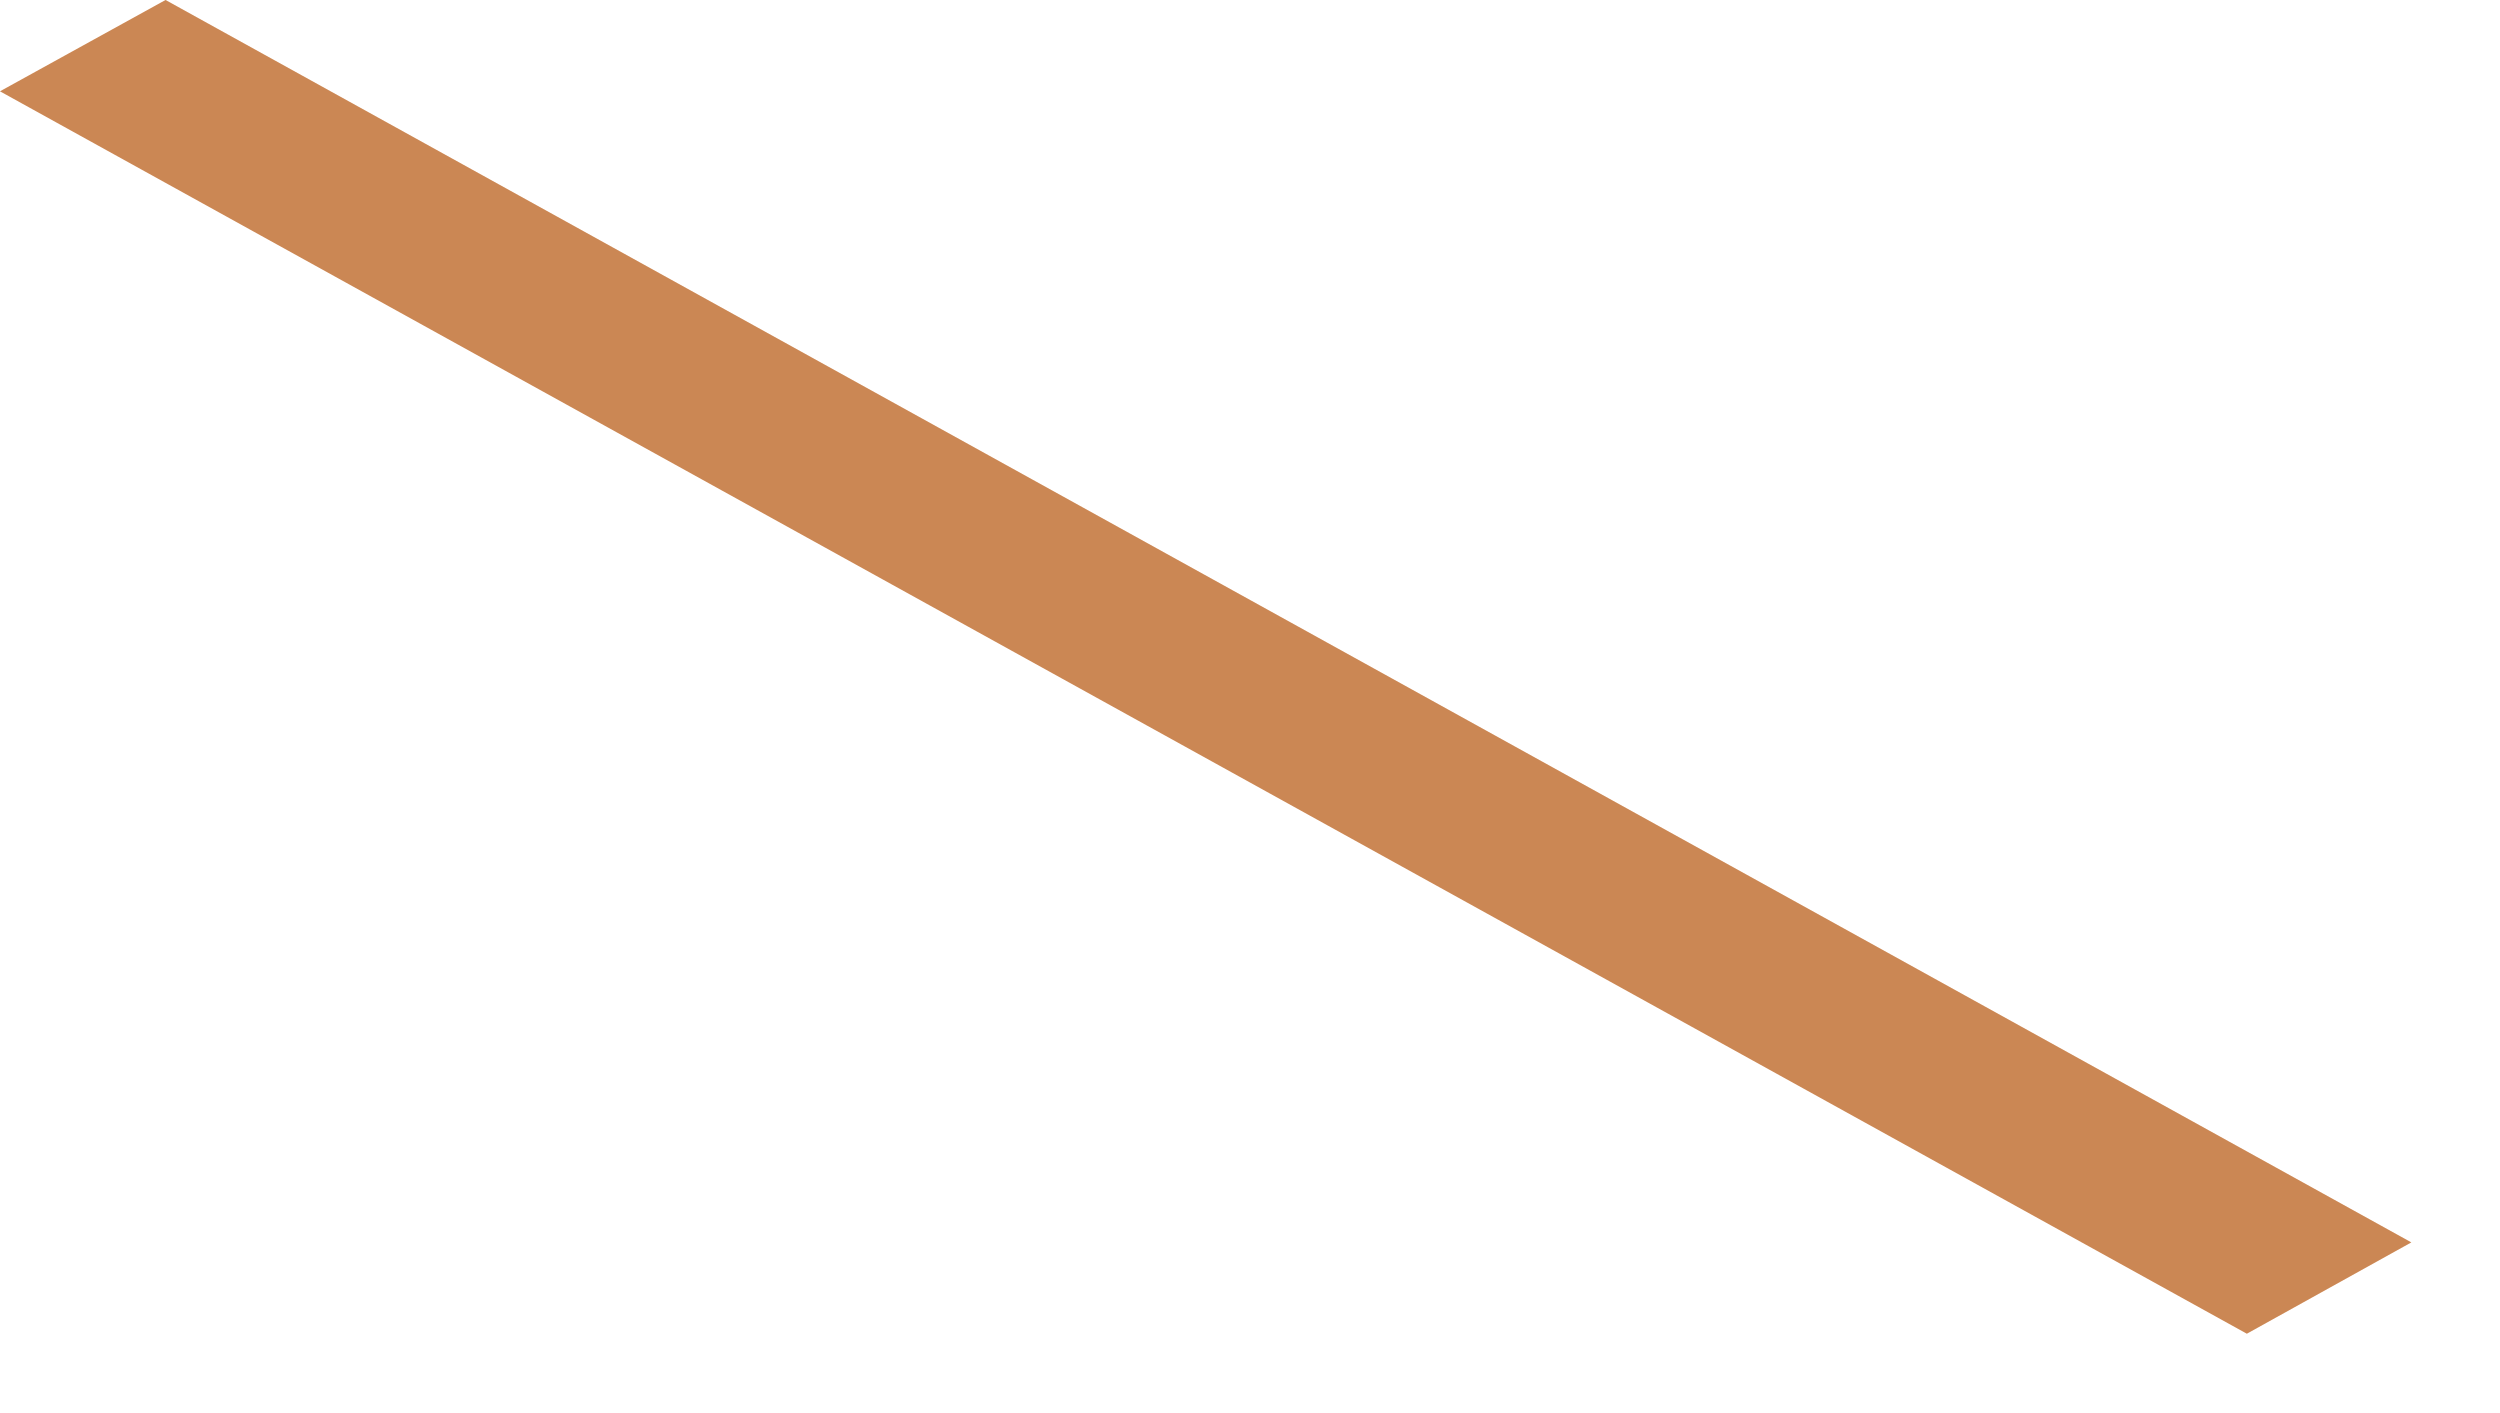
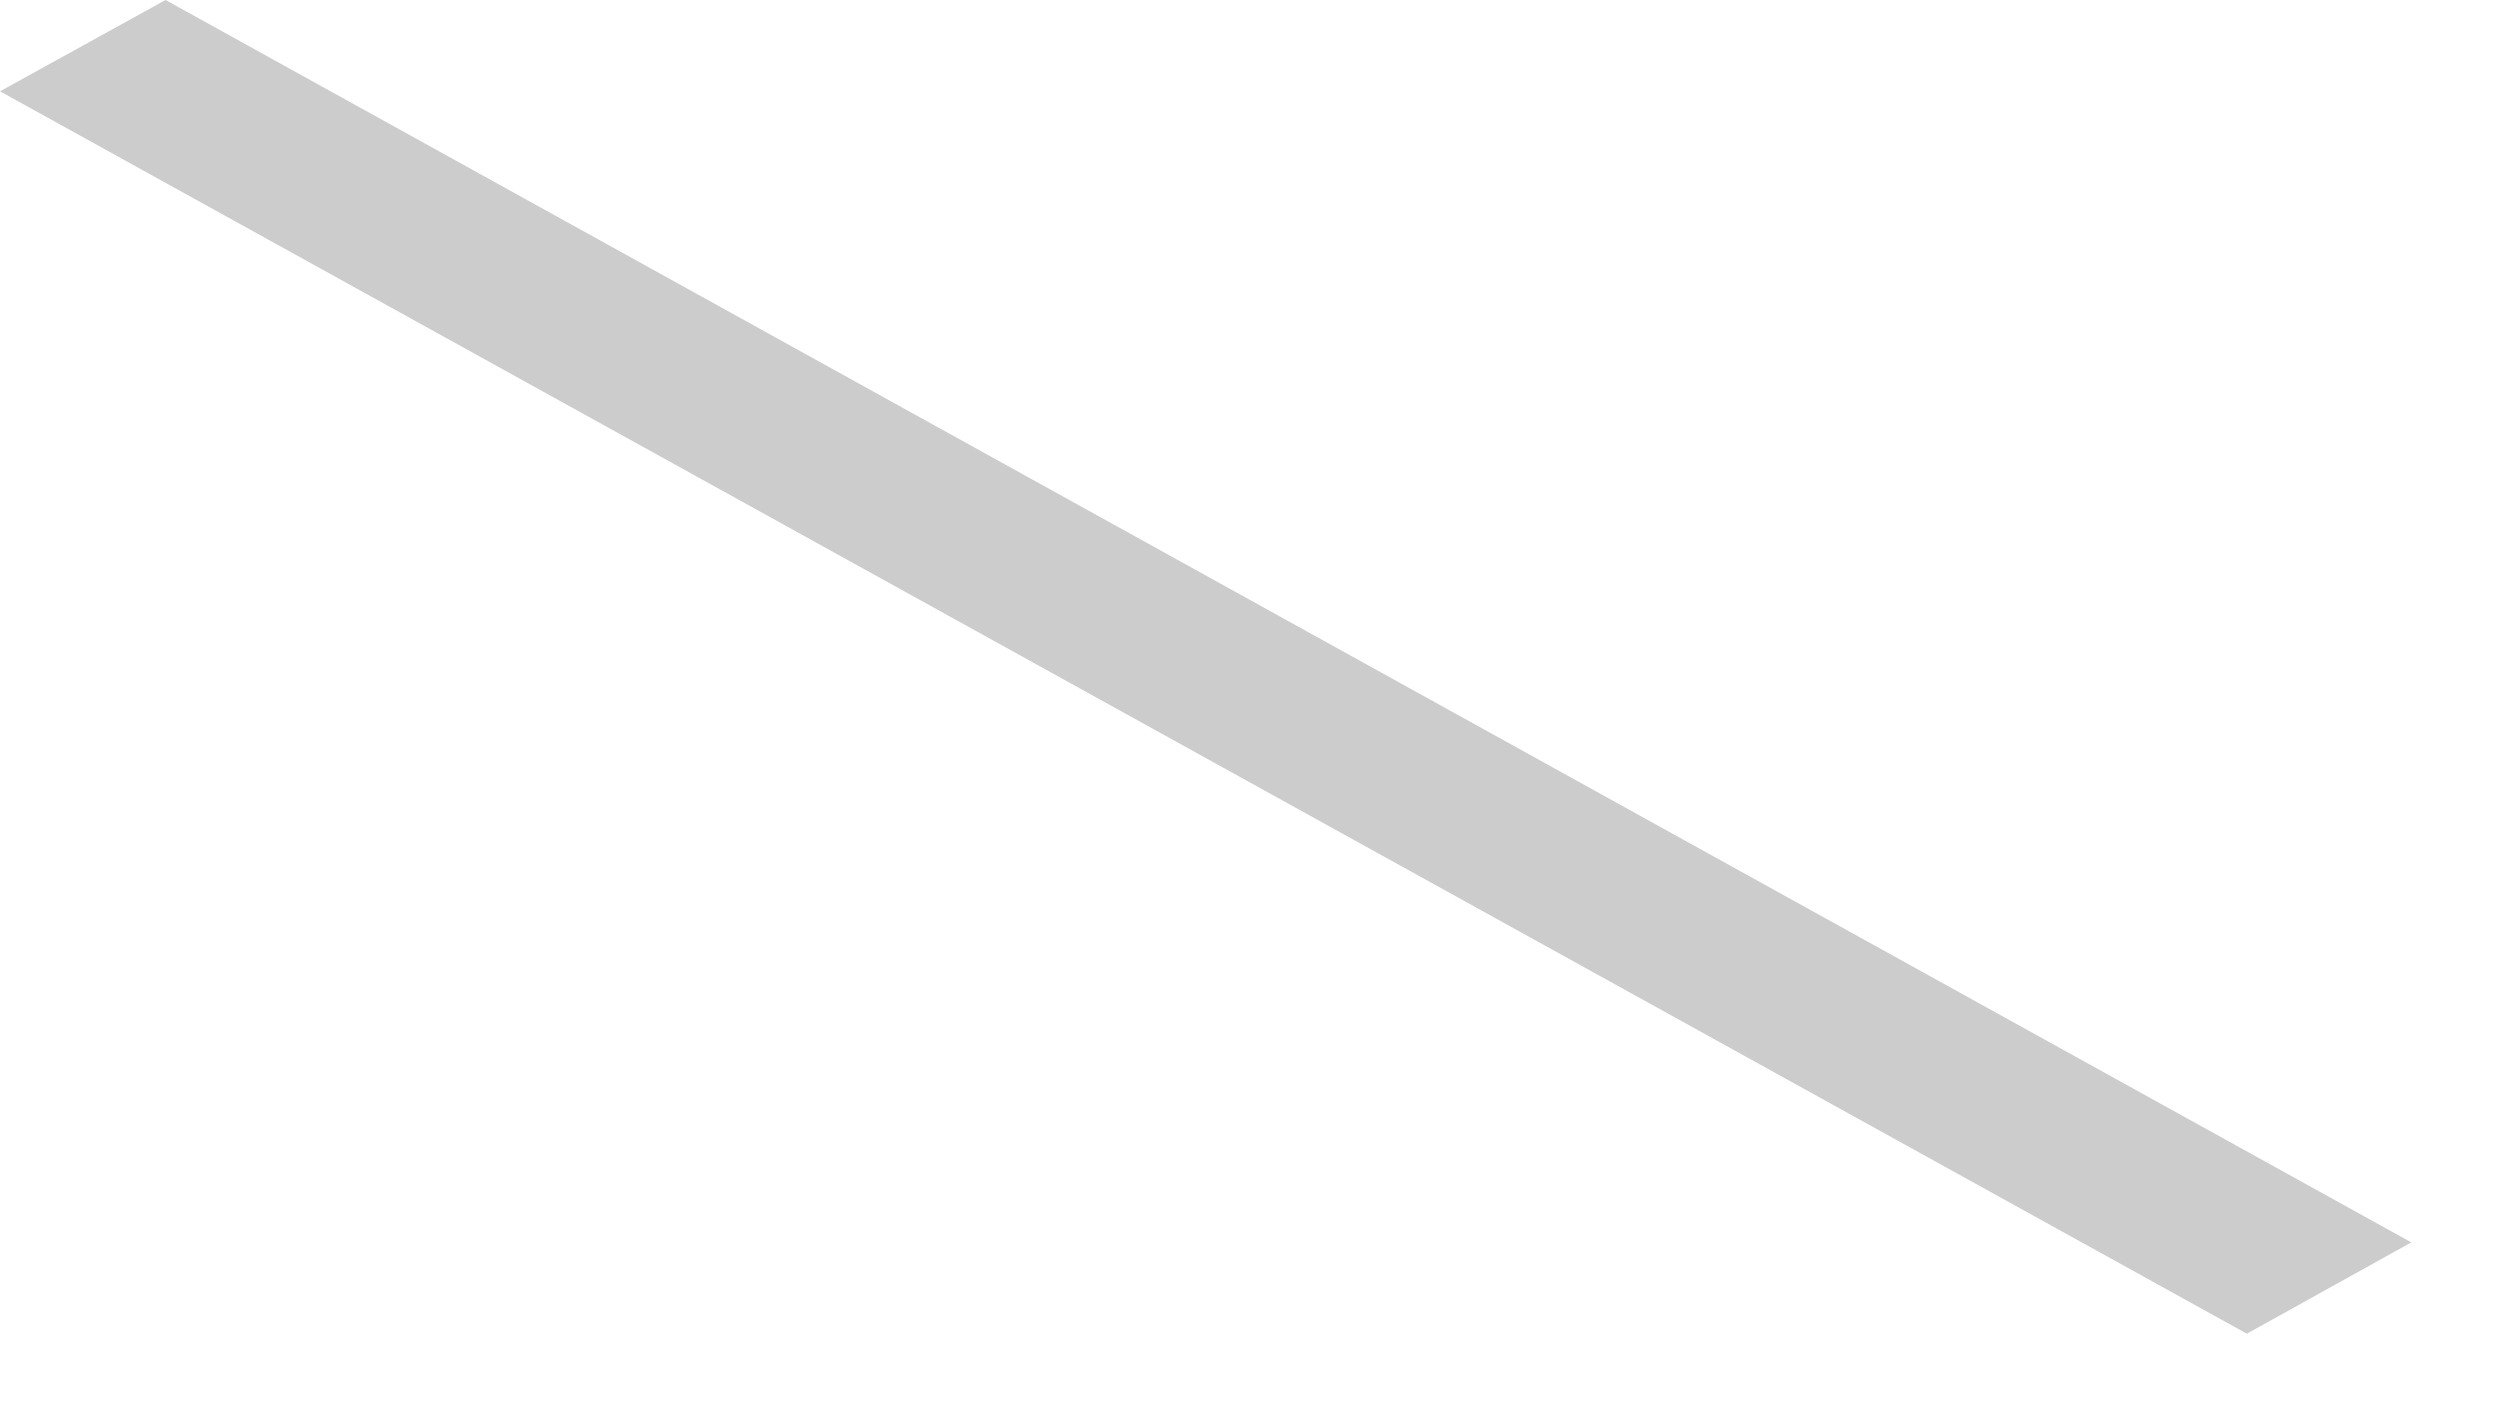
<svg xmlns="http://www.w3.org/2000/svg" fill="none" height="100%" overflow="visible" preserveAspectRatio="none" style="display: block;" viewBox="0 0 23 13" width="100%">
  <g id="Vector">
-     <path d="M20.671 12.27L22.184 11.43L1.523 0L0 0.84L20.671 12.27Z" fill="#FEA969" />
    <path d="M20.671 12.27L22.184 11.43L1.523 0L0 0.84L20.671 12.27Z" fill="black" fill-opacity="0.2" />
  </g>
</svg>